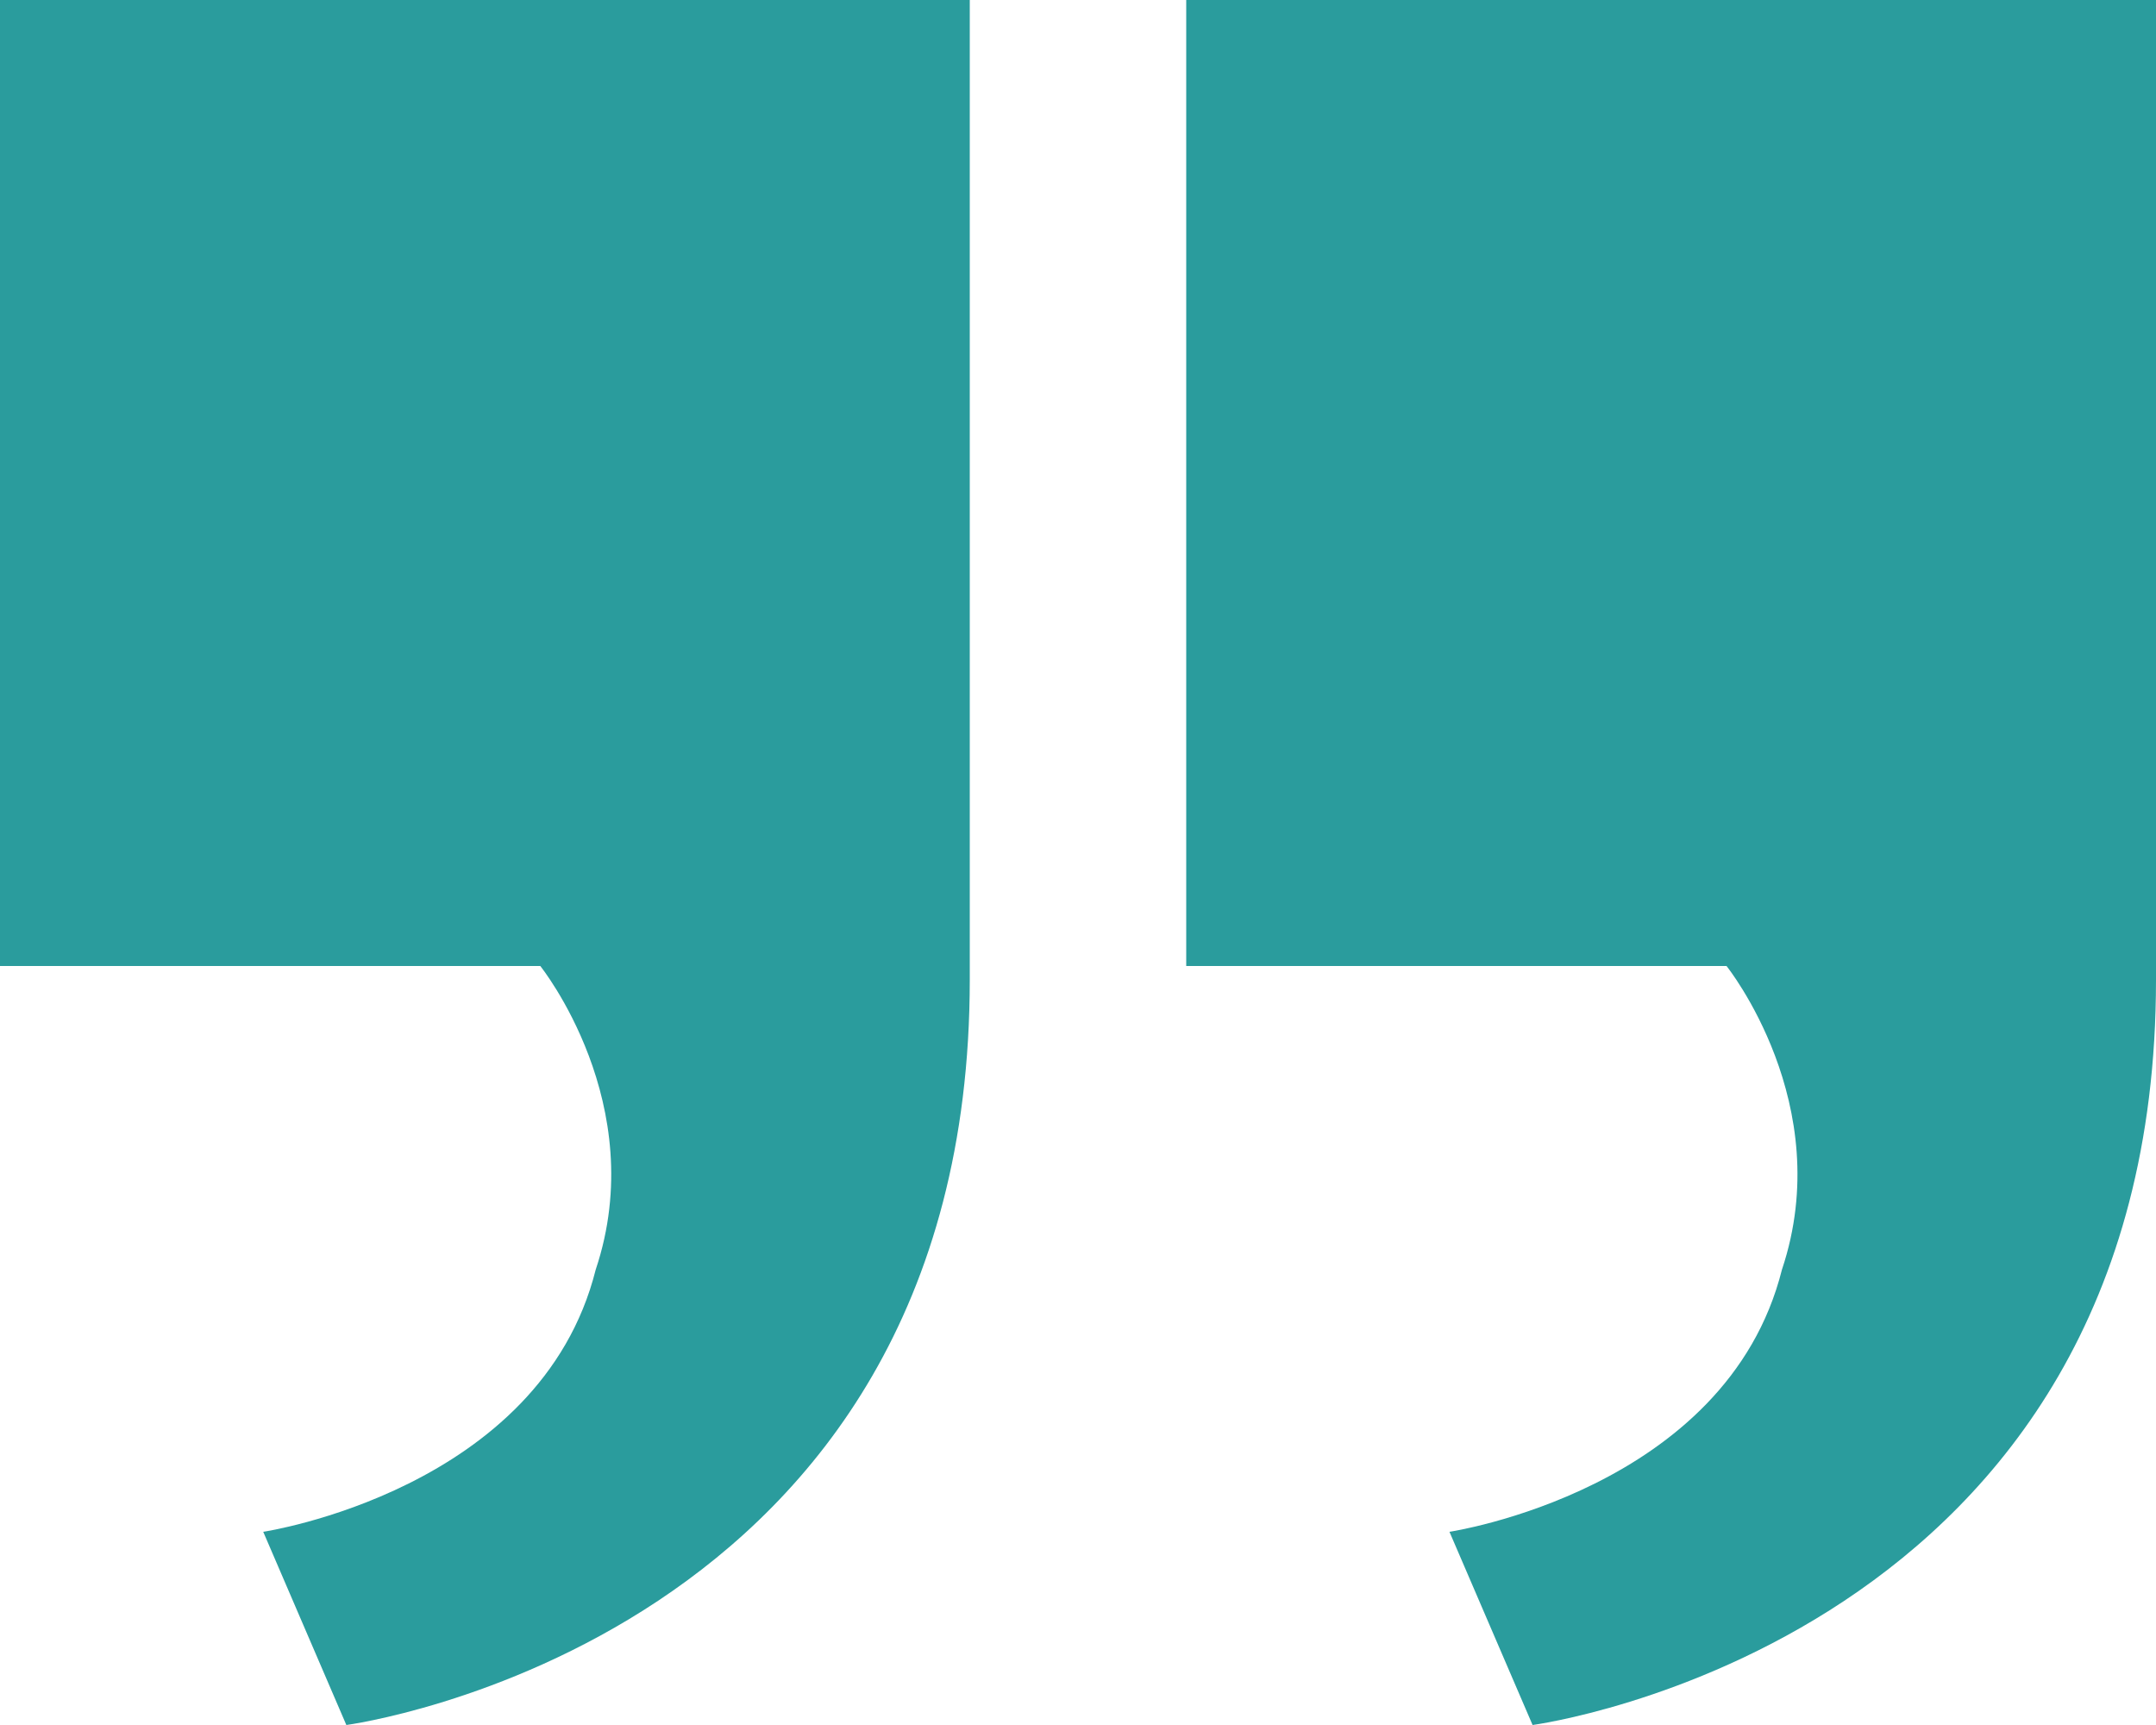
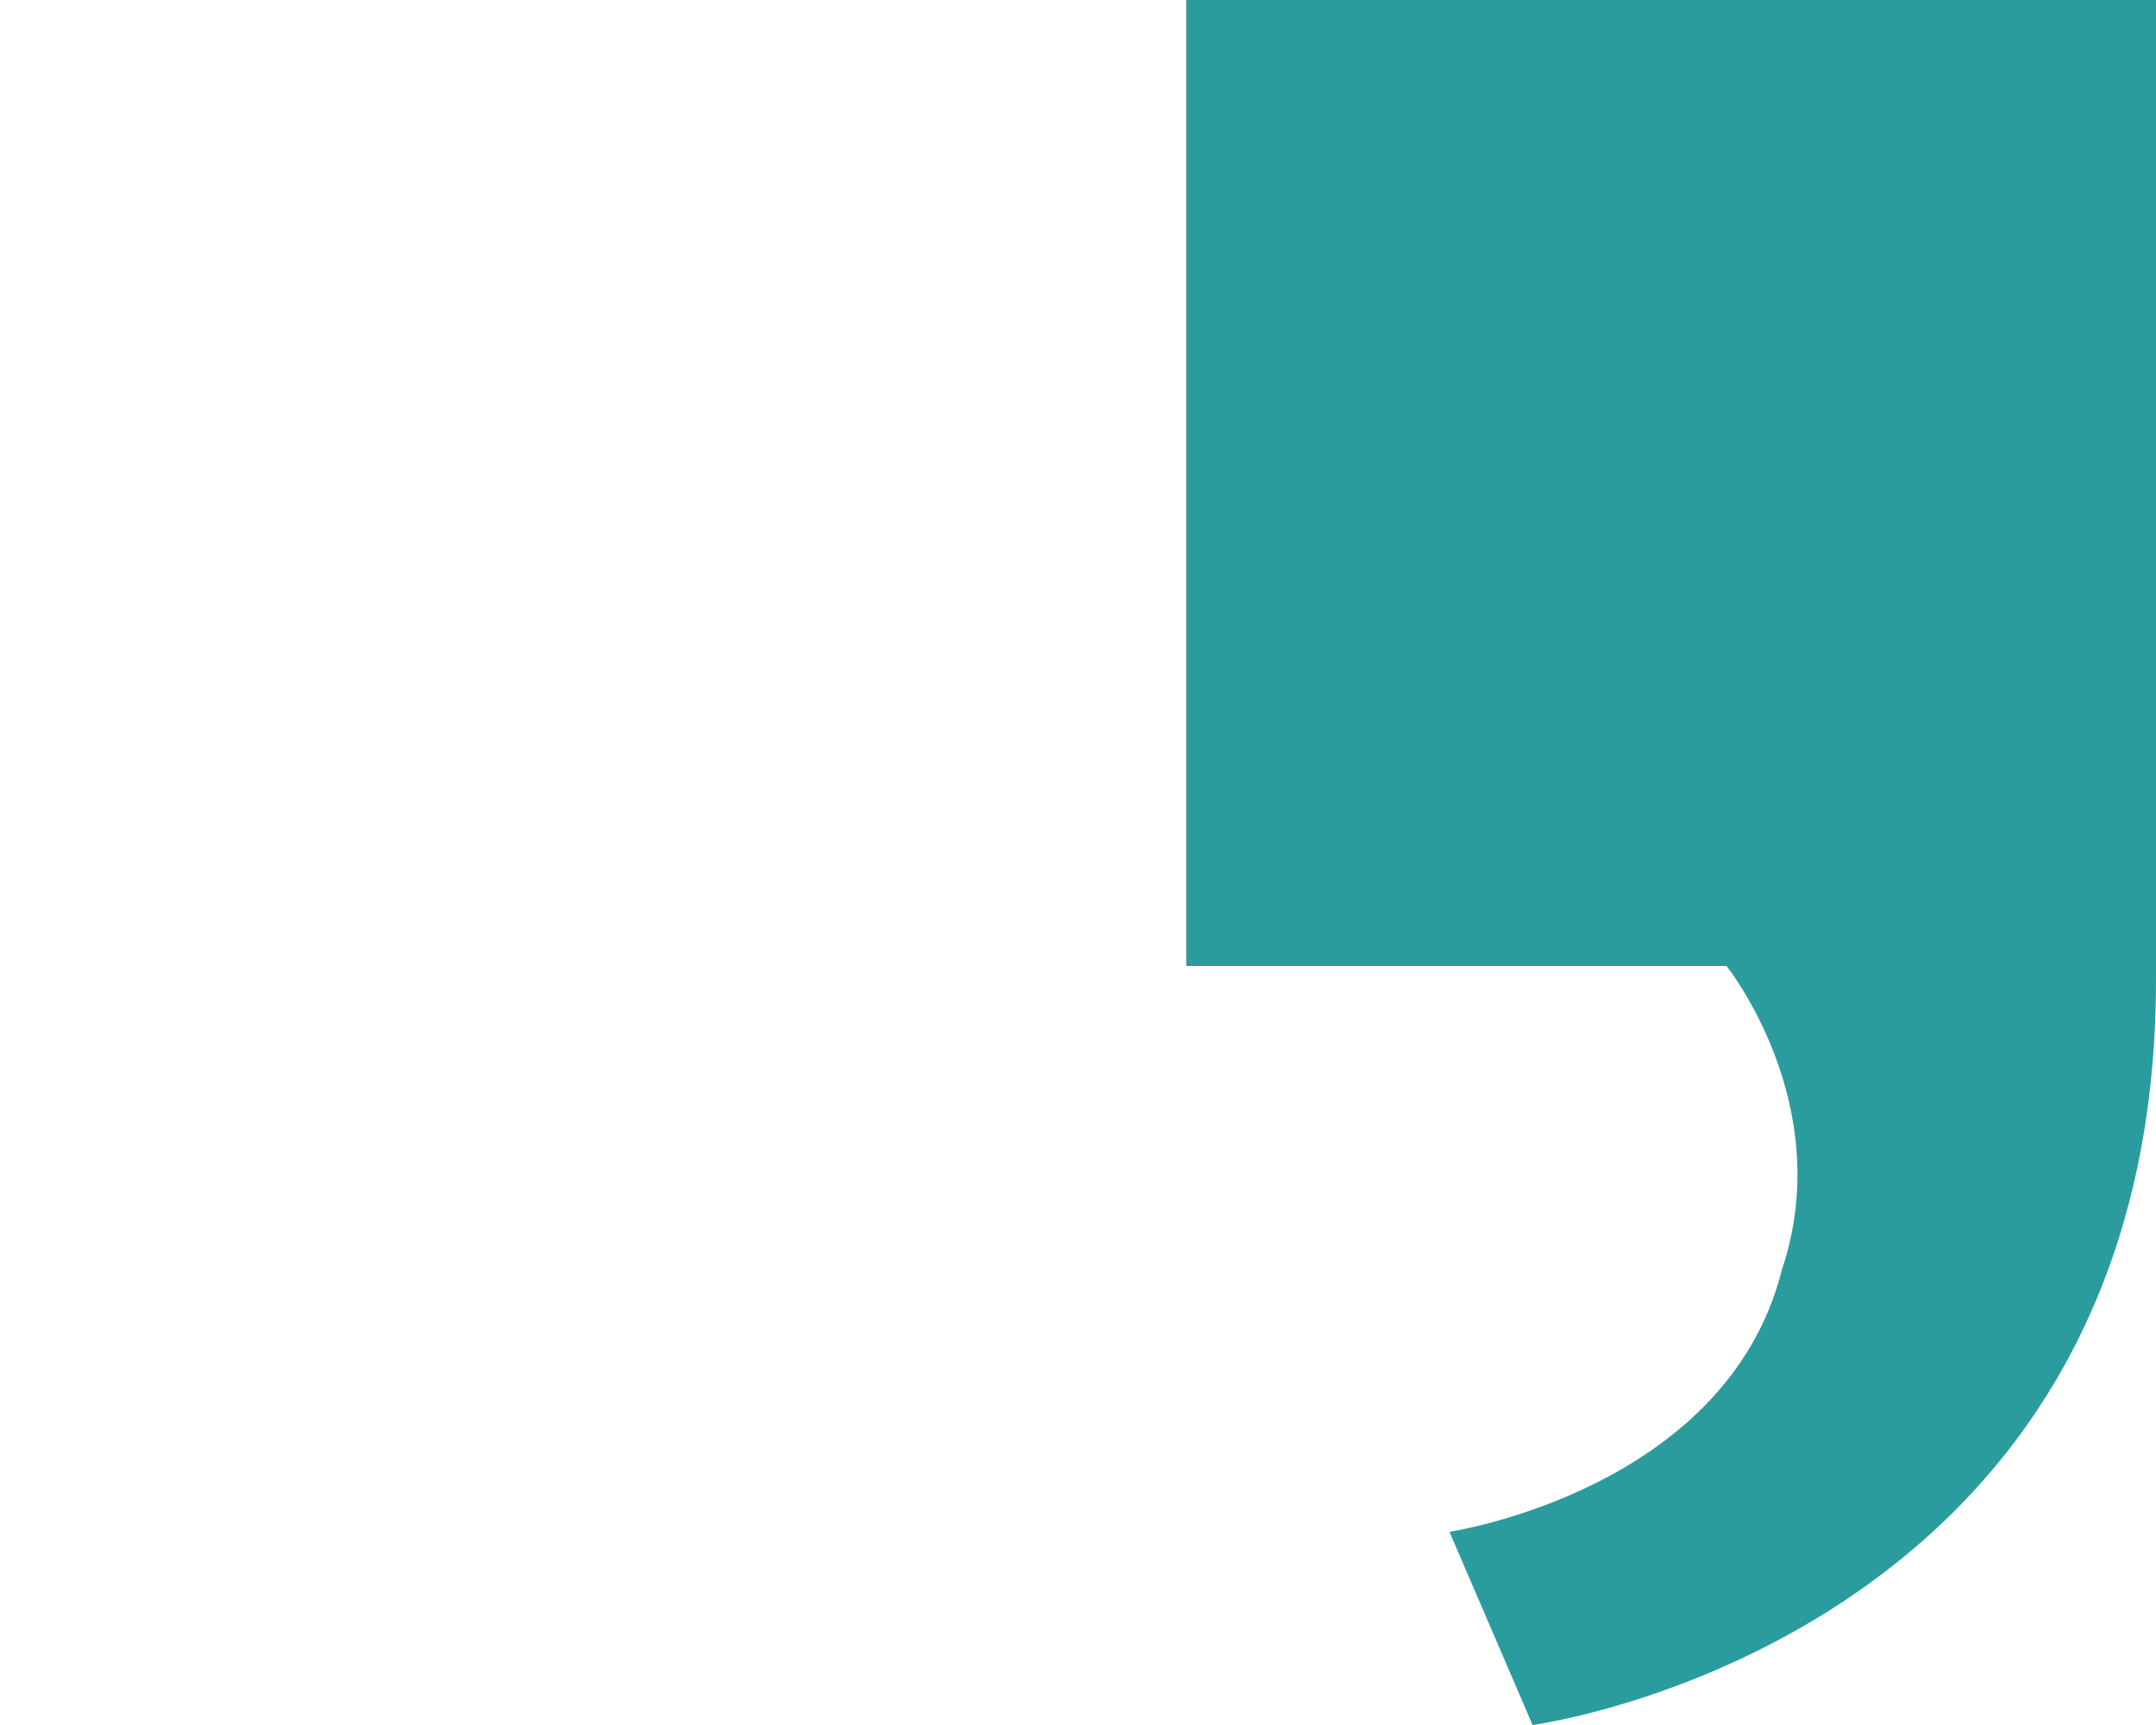
<svg xmlns="http://www.w3.org/2000/svg" width="120" height="96" viewBox="0 0 120 96" fill="none">
-   <path d="M0 53.76L4.71872e-06 0L53.976 4.69985e-06L53.976 54.528C53.976 91.392 19.277 96 19.277 96L14.651 85.248C14.651 85.248 30.072 82.944 33.157 70.656C36.241 61.44 30.072 53.76 30.072 53.76L0 53.76Z" fill="#2A9C9D" />
  <path d="M66.024 53.76L66.024 0L120 4.69985e-06L120 54.528C120 91.392 85.301 96 85.301 96L80.675 85.248C80.675 85.248 96.096 82.944 99.181 70.656C102.265 61.44 96.096 53.76 96.096 53.76L66.024 53.76Z" fill="#2A9C9D" />
</svg>